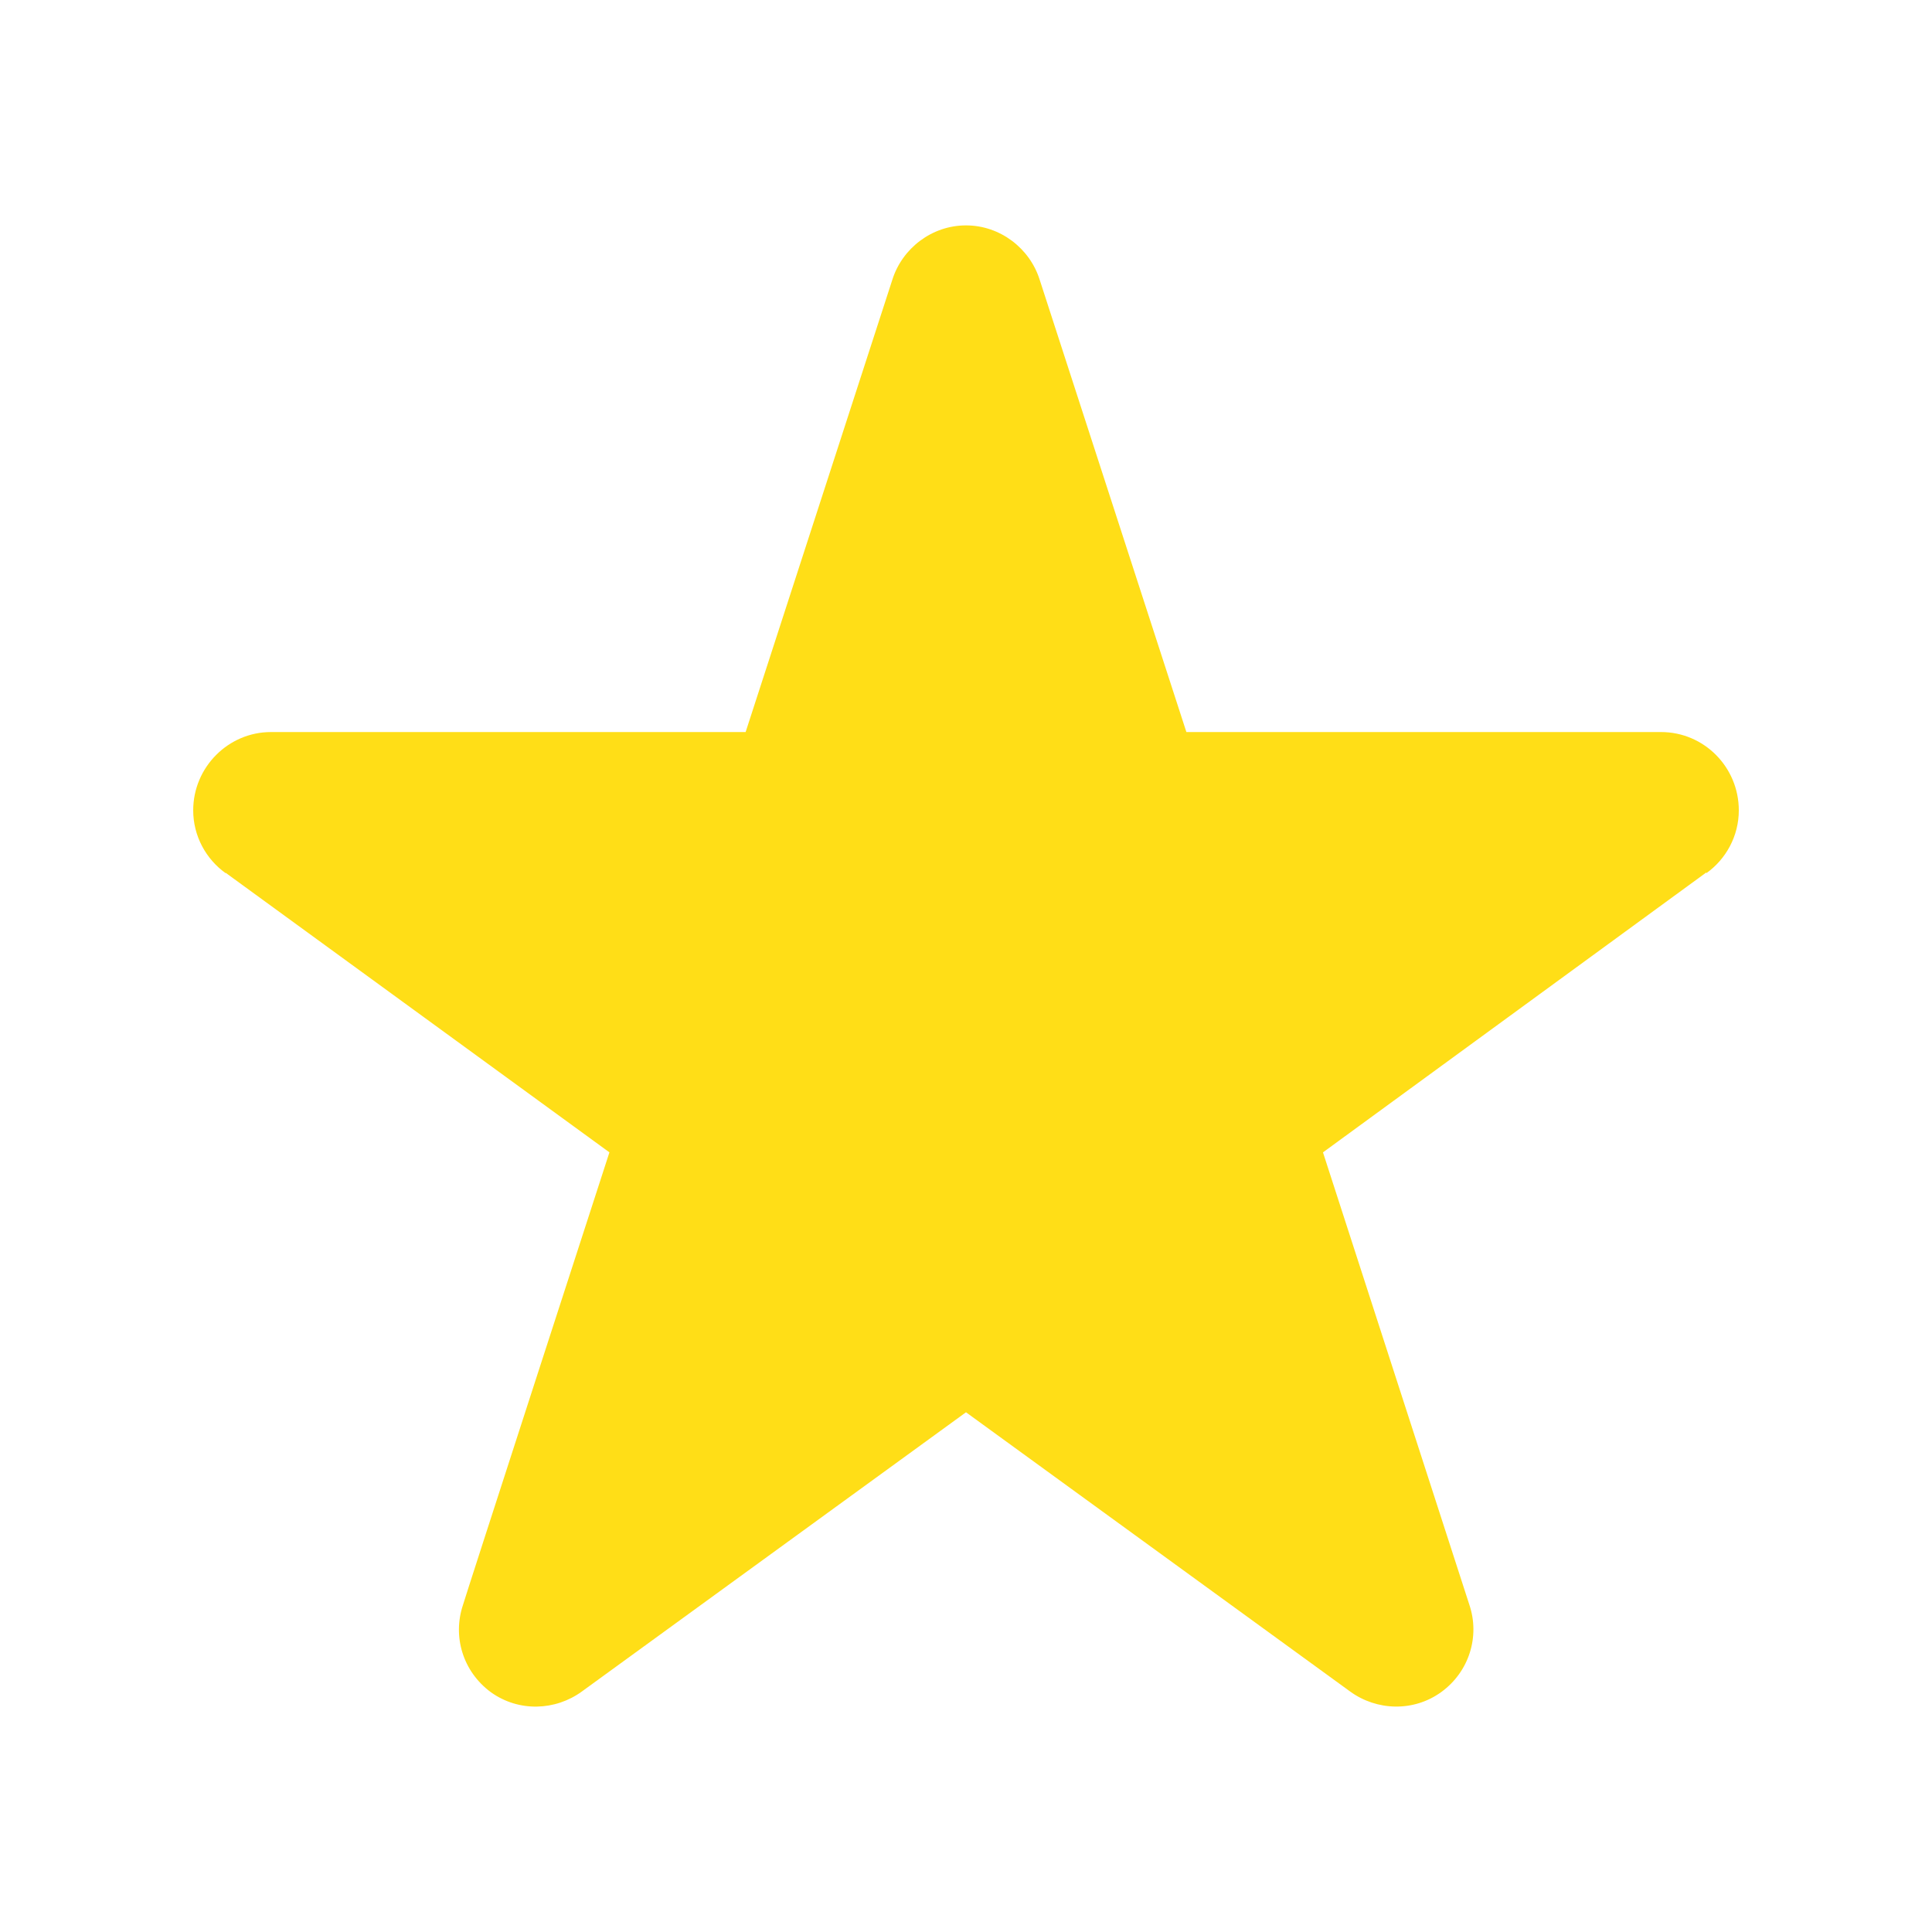
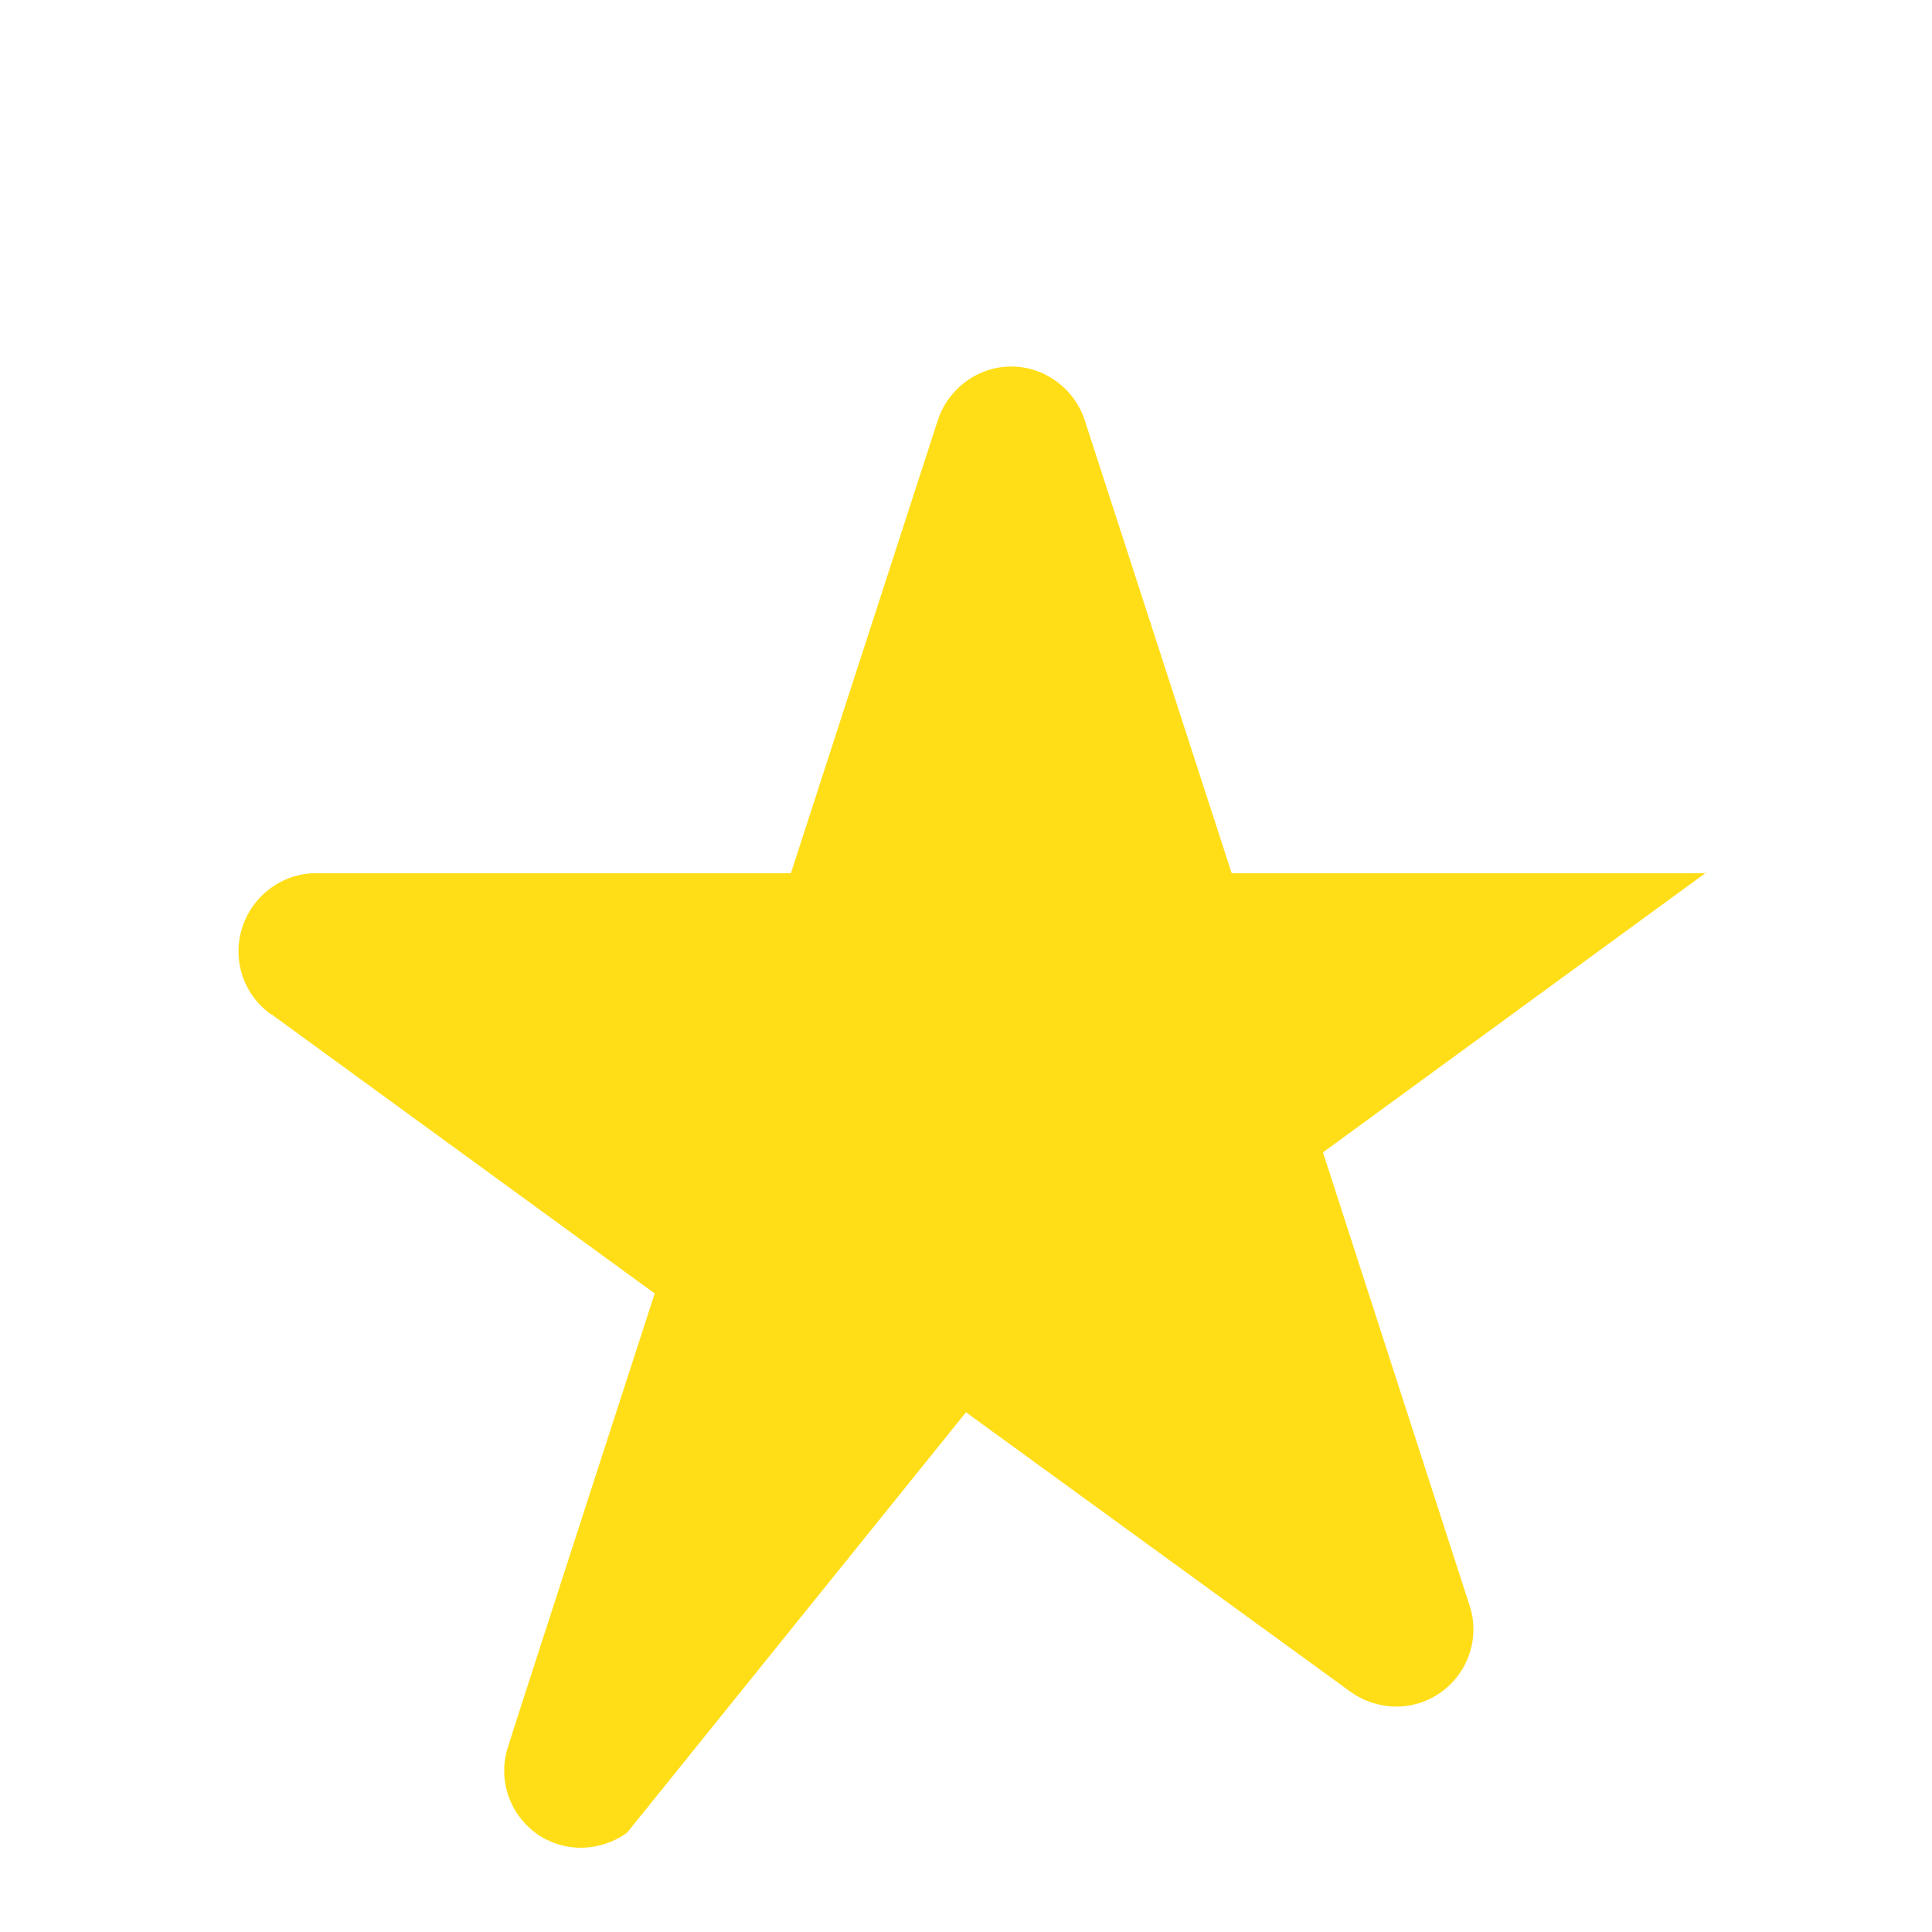
<svg xmlns="http://www.w3.org/2000/svg" width="1200pt" height="1200pt" version="1.1" viewBox="0 0 1200 1200">
-   <path d="m600 877.19 238.6 173.44c16.402 11.953 39.371 12.887 56.723 0.238 17.34-12.695 23.902-34.57 17.34-54.059l-90.938-281.05 238.12-173.88v0.469c12.191-8.699 20.16-23.051 20.16-39.023 0-26.797-21.562-48.637-48.277-48.637h-294.84l-91.176-281.09c-6.098-19.223-24.371-33.602-45.707-33.602s-39.613 14.375-45.707 33.602l-91.176 281.09h-294.84c-26.484 0-48.277 21.828-48.277 48.637 0 15.973 7.969 30.312 20.16 39.023v-0.238l238.36 173.64s-91.176 281.05-90.938 281.05c-6.562 19.488-0.238 41.363 17.34 54.289 17.34 12.422 40.078 11.484 56.484-0.469z" fill="#ffde17" />
+   <path d="m600 877.19 238.6 173.44c16.402 11.953 39.371 12.887 56.723 0.238 17.34-12.695 23.902-34.57 17.34-54.059l-90.938-281.05 238.12-173.88v0.469h-294.84l-91.176-281.09c-6.098-19.223-24.371-33.602-45.707-33.602s-39.613 14.375-45.707 33.602l-91.176 281.09h-294.84c-26.484 0-48.277 21.828-48.277 48.637 0 15.973 7.969 30.312 20.16 39.023v-0.238l238.36 173.64s-91.176 281.05-90.938 281.05c-6.562 19.488-0.238 41.363 17.34 54.289 17.34 12.422 40.078 11.484 56.484-0.469z" fill="#ffde17" />
</svg>